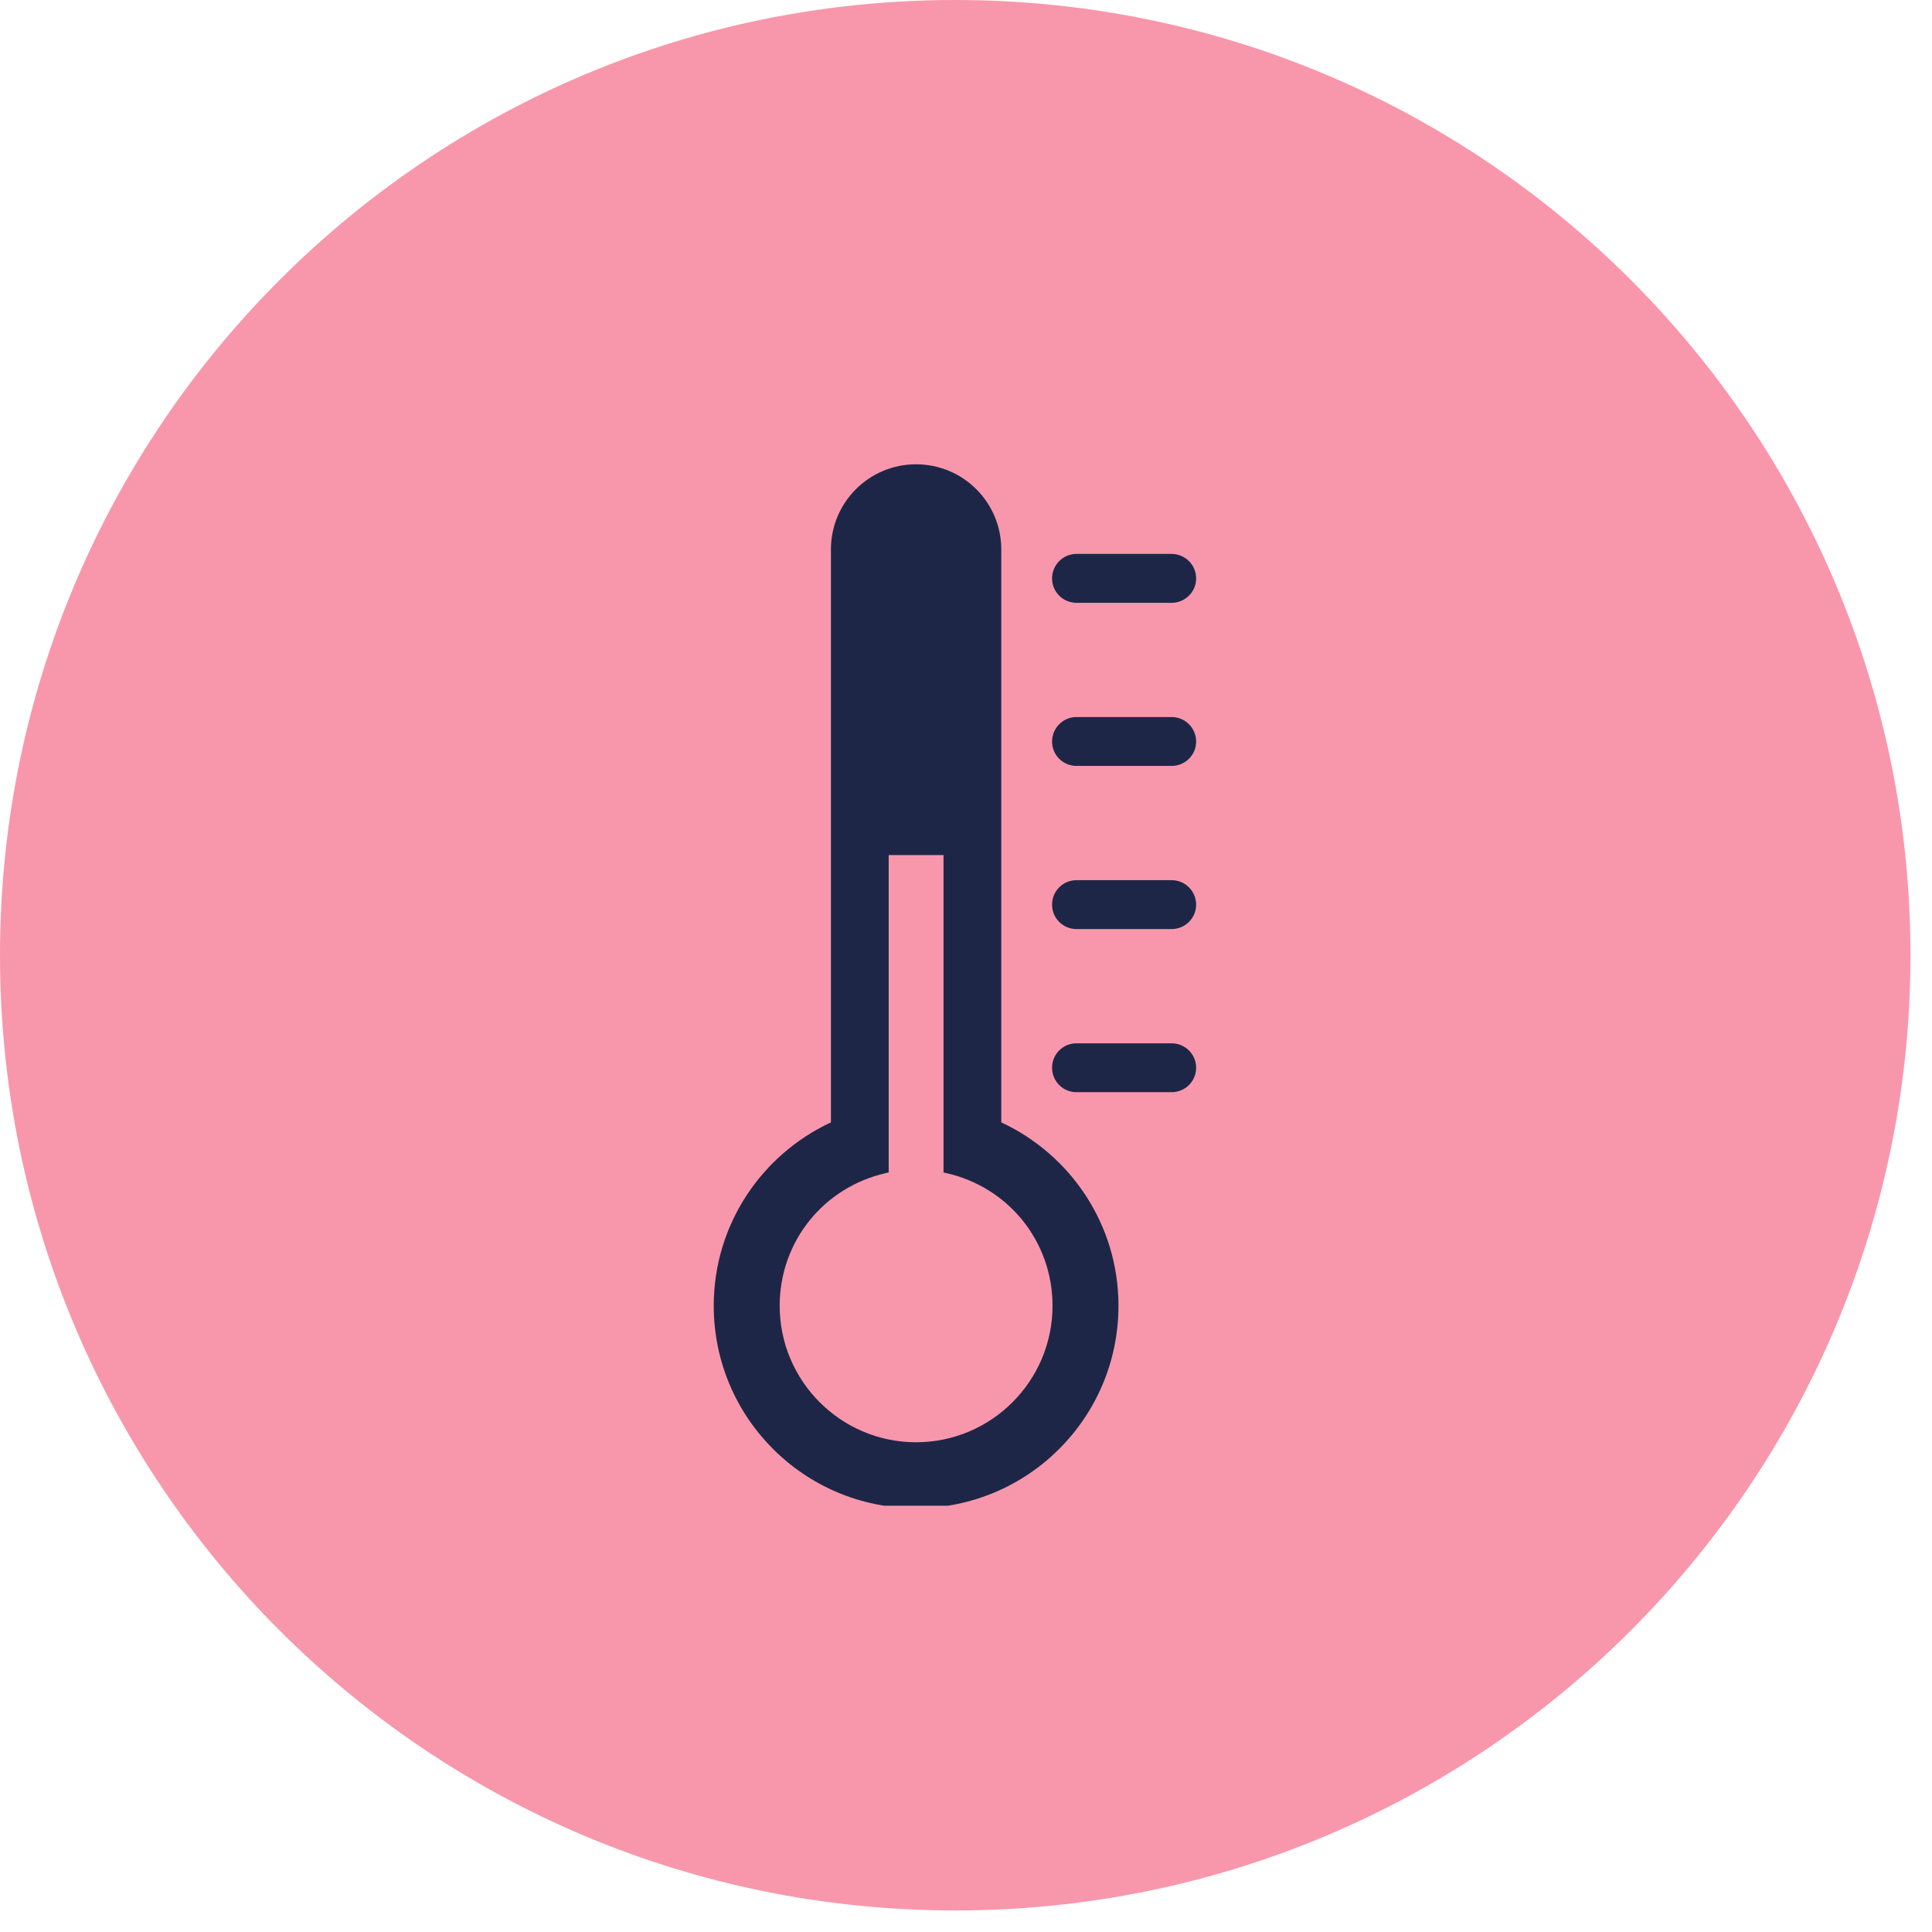
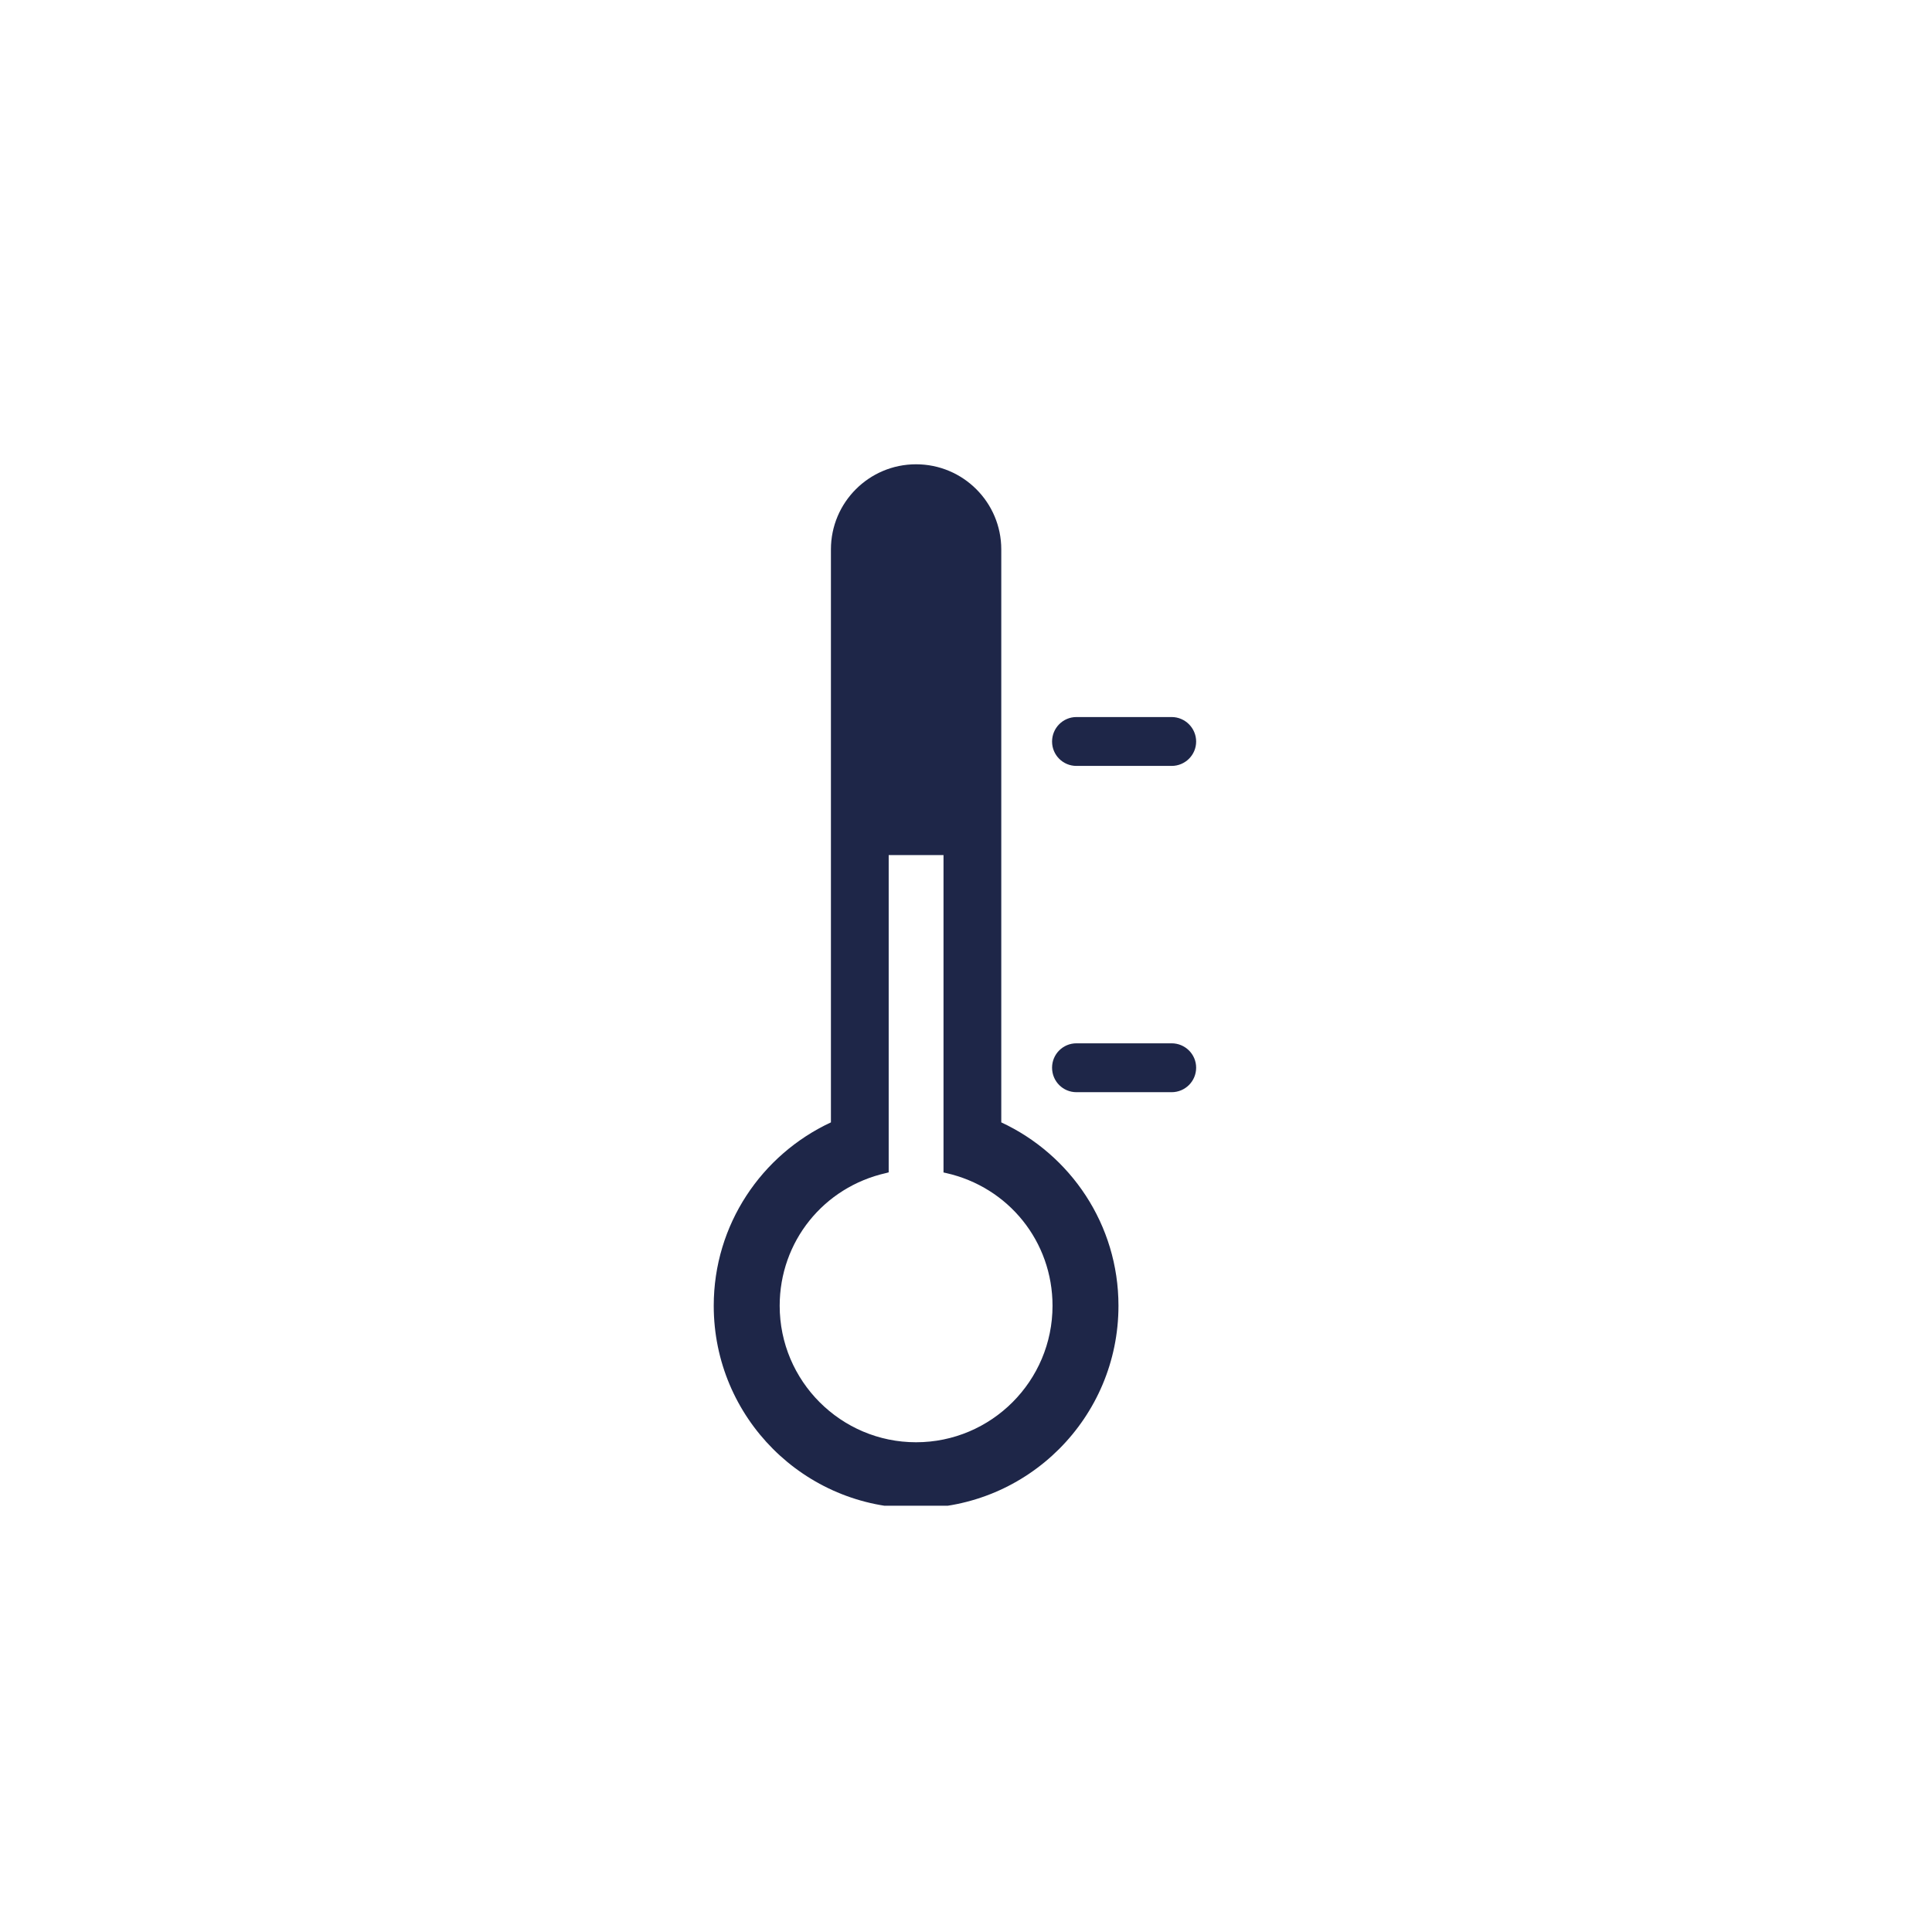
<svg xmlns="http://www.w3.org/2000/svg" version="1.0" preserveAspectRatio="xMidYMid meet" height="85" viewBox="0 0 63.75 63.75" zoomAndPan="magnify" width="85">
  <defs>
    <clipPath id="d3cda4a53d">
      <path clip-rule="nonzero" d="M 0 0 L 63.039 0 L 63.039 63.039 L 0 63.039 Z M 0 0" />
    </clipPath>
    <clipPath id="4a381edc30">
      <path clip-rule="nonzero" d="M 31.52 0 C 14.113 0 0 14.113 0 31.52 C 0 48.926 14.113 63.039 31.52 63.039 C 48.926 63.039 63.039 48.926 63.039 31.52 C 63.039 14.113 48.926 0 31.52 0 Z M 31.52 0" />
    </clipPath>
    <clipPath id="0c5de5df51">
      <path clip-rule="nonzero" d="M 0 0 L 63.039 0 L 63.039 63.039 L 0 63.039 Z M 0 0" />
    </clipPath>
    <clipPath id="9085947afa">
-       <path clip-rule="nonzero" d="M 31.52 0 C 14.113 0 0 14.113 0 31.52 C 0 48.926 14.113 63.039 31.52 63.039 C 48.926 63.039 63.039 48.926 63.039 31.52 C 63.039 14.113 48.926 0 31.52 0 Z M 31.52 0" />
-     </clipPath>
+       </clipPath>
    <clipPath id="d8d6196e64">
      <rect height="64" y="0" width="64" x="0" />
    </clipPath>
    <clipPath id="d689daad91">
-       <path clip-rule="nonzero" d="M 34 18 L 39.879 18 L 39.879 20 L 34 20 Z M 34 18" />
-     </clipPath>
+       </clipPath>
    <clipPath id="ed7ef5cd7f">
      <path clip-rule="nonzero" d="M 34 23 L 39.879 23 L 39.879 26 L 34 26 Z M 34 23" />
    </clipPath>
    <clipPath id="420c7eefc1">
      <path clip-rule="nonzero" d="M 34 29 L 39.879 29 L 39.879 31 L 34 31 Z M 34 29" />
    </clipPath>
    <clipPath id="6a536fa925">
      <path clip-rule="nonzero" d="M 34 34 L 39.879 34 L 39.879 37 L 34 37 Z M 34 34" />
    </clipPath>
    <clipPath id="33ac67afbe">
      <path clip-rule="nonzero" d="M 23.445 15.32 L 37 15.32 L 37 49.684 L 23.445 49.684 Z M 23.445 15.32" />
    </clipPath>
  </defs>
  <g clip-path="url(#d3cda4a53d)">
    <g clip-path="url(#4a381edc30)">
      <g transform="matrix(1, 0, 0, 1, 0, 0)">
        <g clip-path="url(#d8d6196e64)">
          <g clip-path="url(#0c5de5df51)">
            <g clip-path="url(#9085947afa)">
-               <path fill-rule="nonzero" fill-opacity="1" d="M 0 0 L 63.039 0 L 63.039 63.039 L 0 63.039 Z M 0 0" fill="#f897ab" />
-             </g>
+               </g>
          </g>
        </g>
      </g>
    </g>
  </g>
  <g clip-path="url(#d689daad91)">
    <path fill-rule="nonzero" fill-opacity="1" d="M 35.52 19.891 L 38.66 19.891 C 39.105 19.891 39.469 19.531 39.469 19.086 C 39.469 18.641 39.105 18.277 38.66 18.277 L 35.52 18.277 C 35.074 18.277 34.715 18.641 34.715 19.086 C 34.715 19.531 35.074 19.891 35.52 19.891 Z M 35.52 19.891" fill="#1e2648" />
  </g>
  <g clip-path="url(#ed7ef5cd7f)">
    <path fill-rule="nonzero" fill-opacity="1" d="M 38.66 23.66 L 35.52 23.66 C 35.074 23.66 34.715 24.023 34.715 24.469 C 34.715 24.914 35.074 25.273 35.52 25.273 L 38.66 25.273 C 39.105 25.273 39.469 24.914 39.469 24.469 C 39.469 24.023 39.105 23.66 38.66 23.66 Z M 38.66 23.66" fill="#1e2648" />
  </g>
  <g clip-path="url(#420c7eefc1)">
-     <path fill-rule="nonzero" fill-opacity="1" d="M 38.66 29.043 L 35.52 29.043 C 35.074 29.043 34.715 29.402 34.715 29.852 C 34.715 30.297 35.074 30.656 35.52 30.656 L 38.66 30.656 C 39.105 30.656 39.469 30.297 39.469 29.852 C 39.469 29.402 39.105 29.043 38.66 29.043 Z M 38.66 29.043" fill="#1e2648" />
-   </g>
+     </g>
  <g clip-path="url(#6a536fa925)">
    <path fill-rule="nonzero" fill-opacity="1" d="M 38.66 34.426 L 35.52 34.426 C 35.074 34.426 34.715 34.785 34.715 35.23 C 34.715 35.68 35.074 36.039 35.52 36.039 L 38.66 36.039 C 39.105 36.039 39.469 35.68 39.469 35.23 C 39.469 34.785 39.105 34.426 38.66 34.426 Z M 38.66 34.426" fill="#1e2648" />
  </g>
  <g clip-path="url(#33ac67afbe)">
    <path fill-rule="nonzero" fill-opacity="1" d="M 33.039 37.035 L 33.039 18.129 C 33.039 16.578 31.781 15.32 30.227 15.32 C 28.676 15.32 27.418 16.578 27.418 18.129 L 27.418 37.035 C 25.133 38.098 23.551 40.406 23.551 43.086 C 23.551 46.777 26.539 49.766 30.227 49.766 C 33.918 49.766 36.906 46.777 36.906 43.086 C 36.906 40.406 35.324 38.098 33.039 37.035 Z M 30.227 47.59 C 27.746 47.59 25.727 45.57 25.727 43.086 C 25.727 40.973 27.172 39.172 29.238 38.707 L 29.324 38.684 L 29.324 28.215 L 31.133 28.215 L 31.133 38.688 L 31.219 38.707 C 33.285 39.172 34.73 40.973 34.73 43.086 C 34.73 45.57 32.711 47.59 30.227 47.59 Z M 30.227 47.59" fill="#1e2648" />
  </g>
</svg>